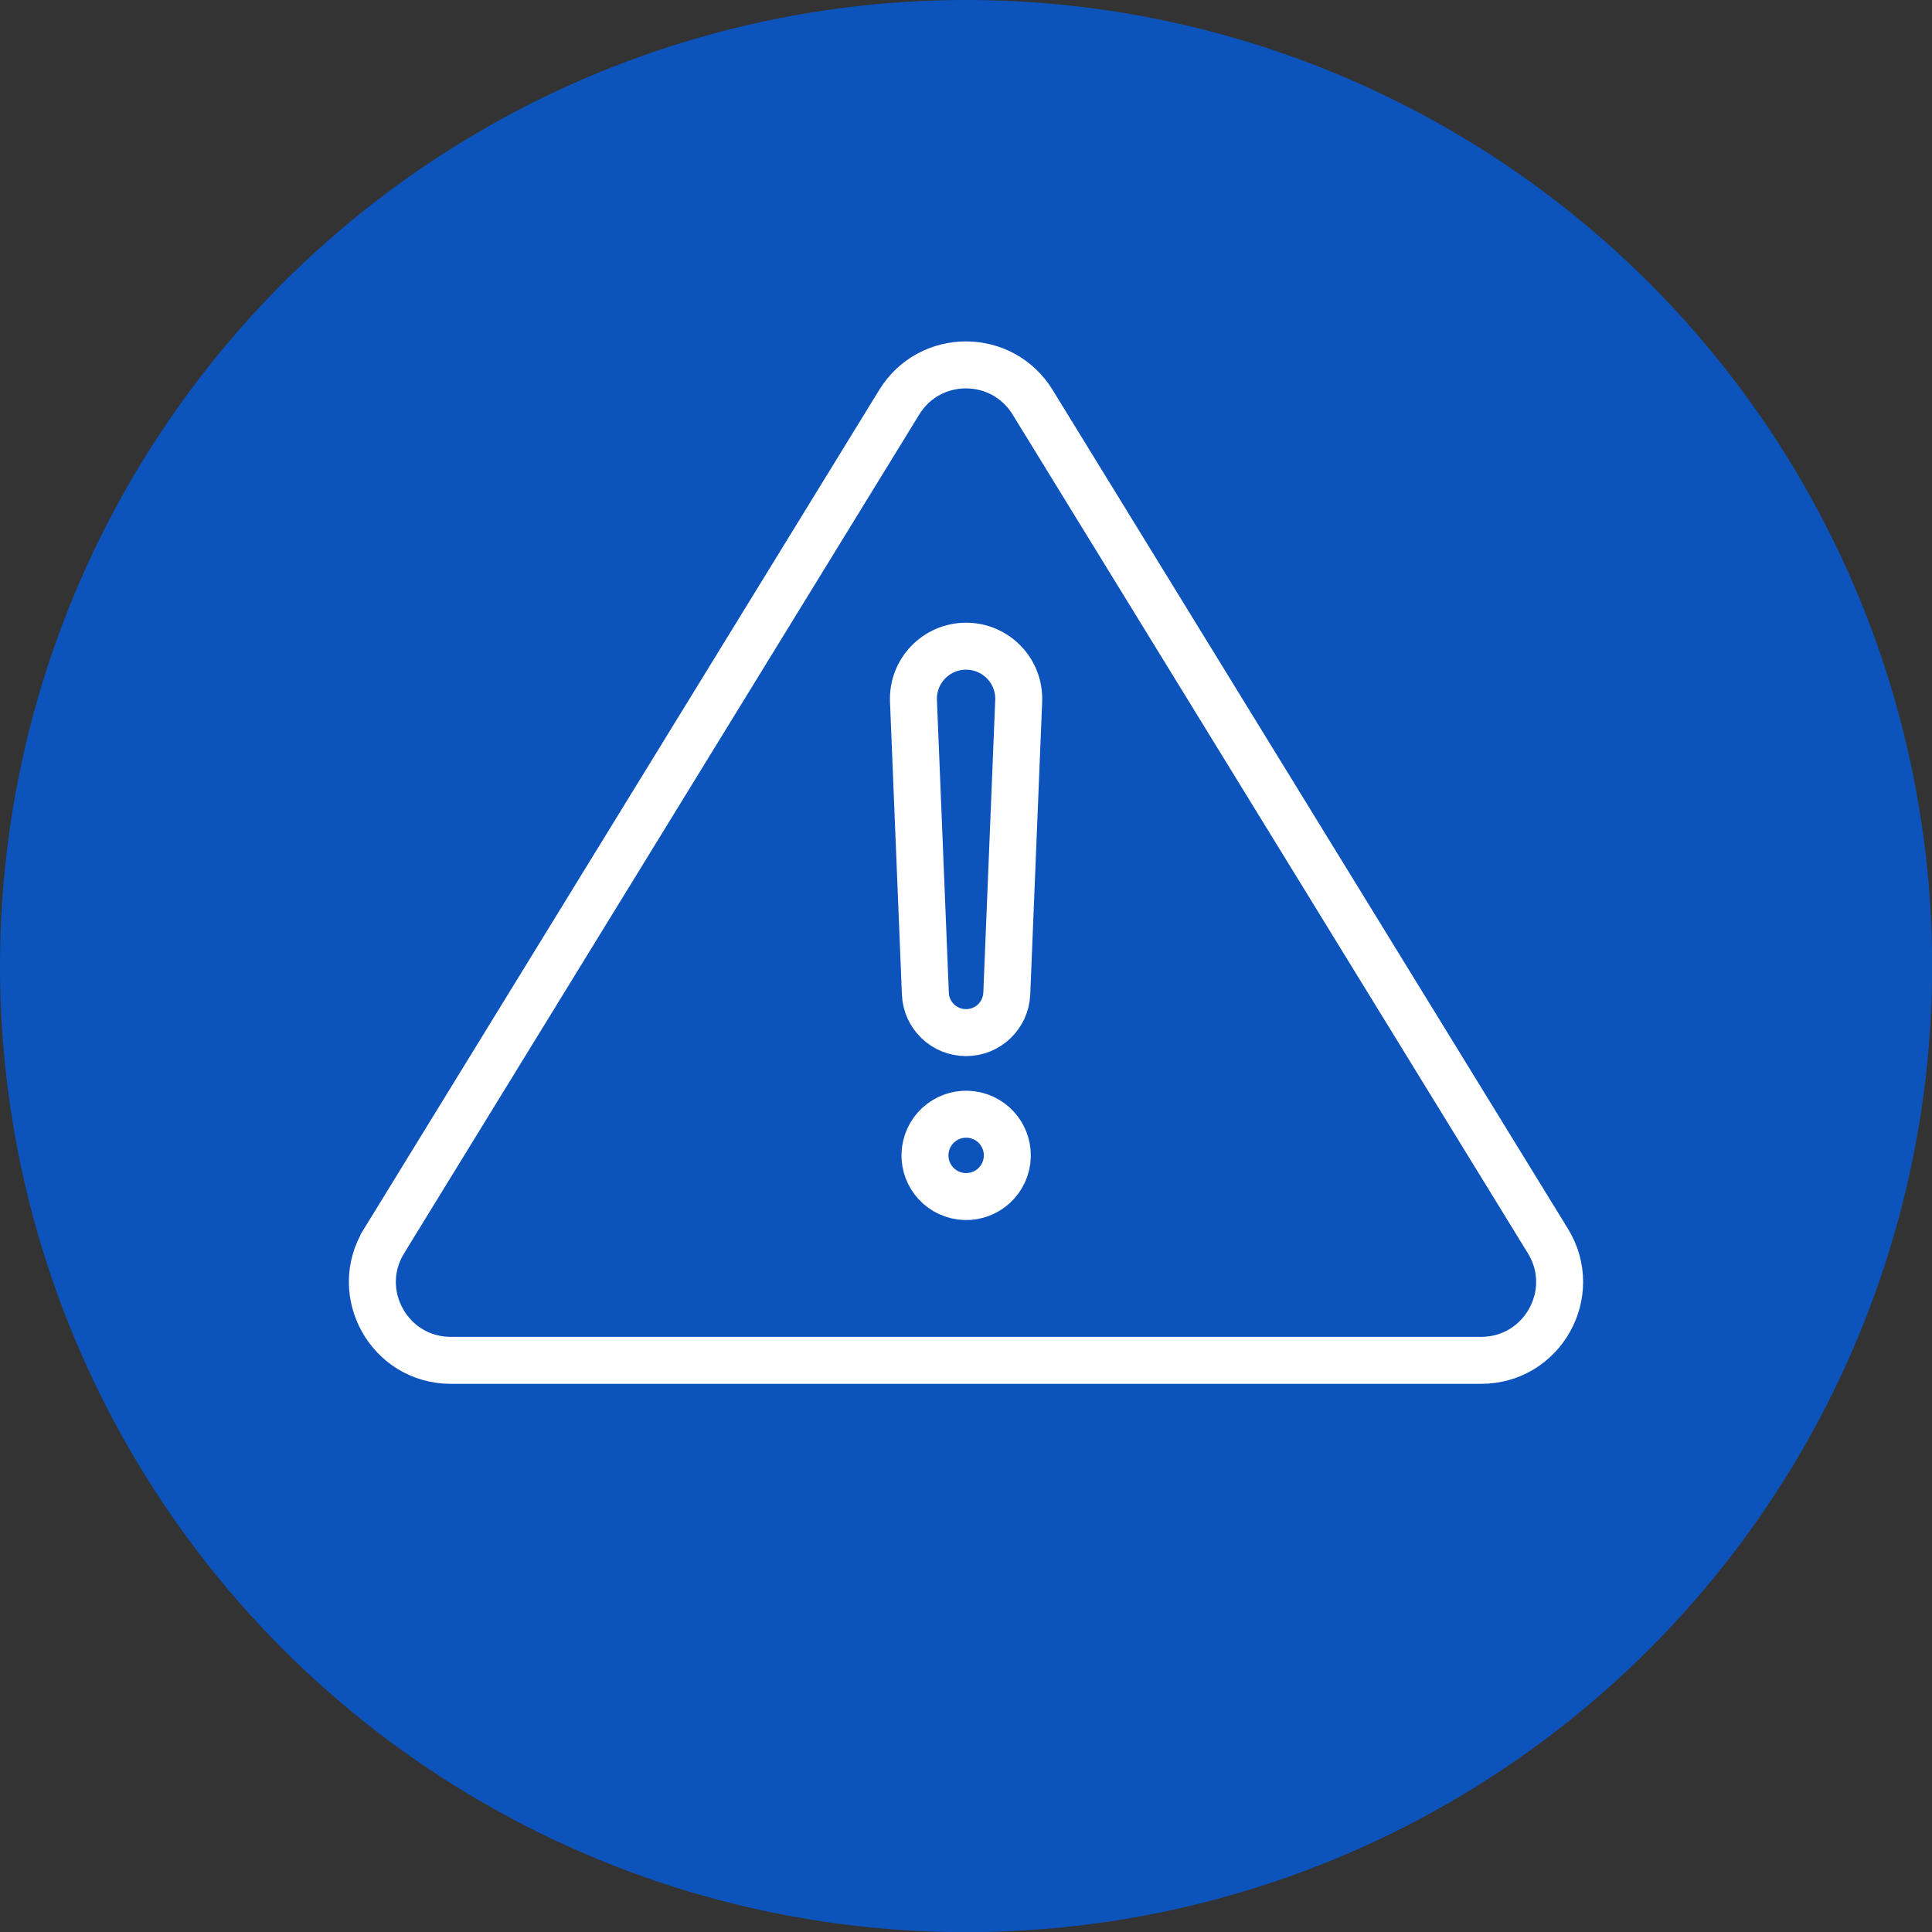
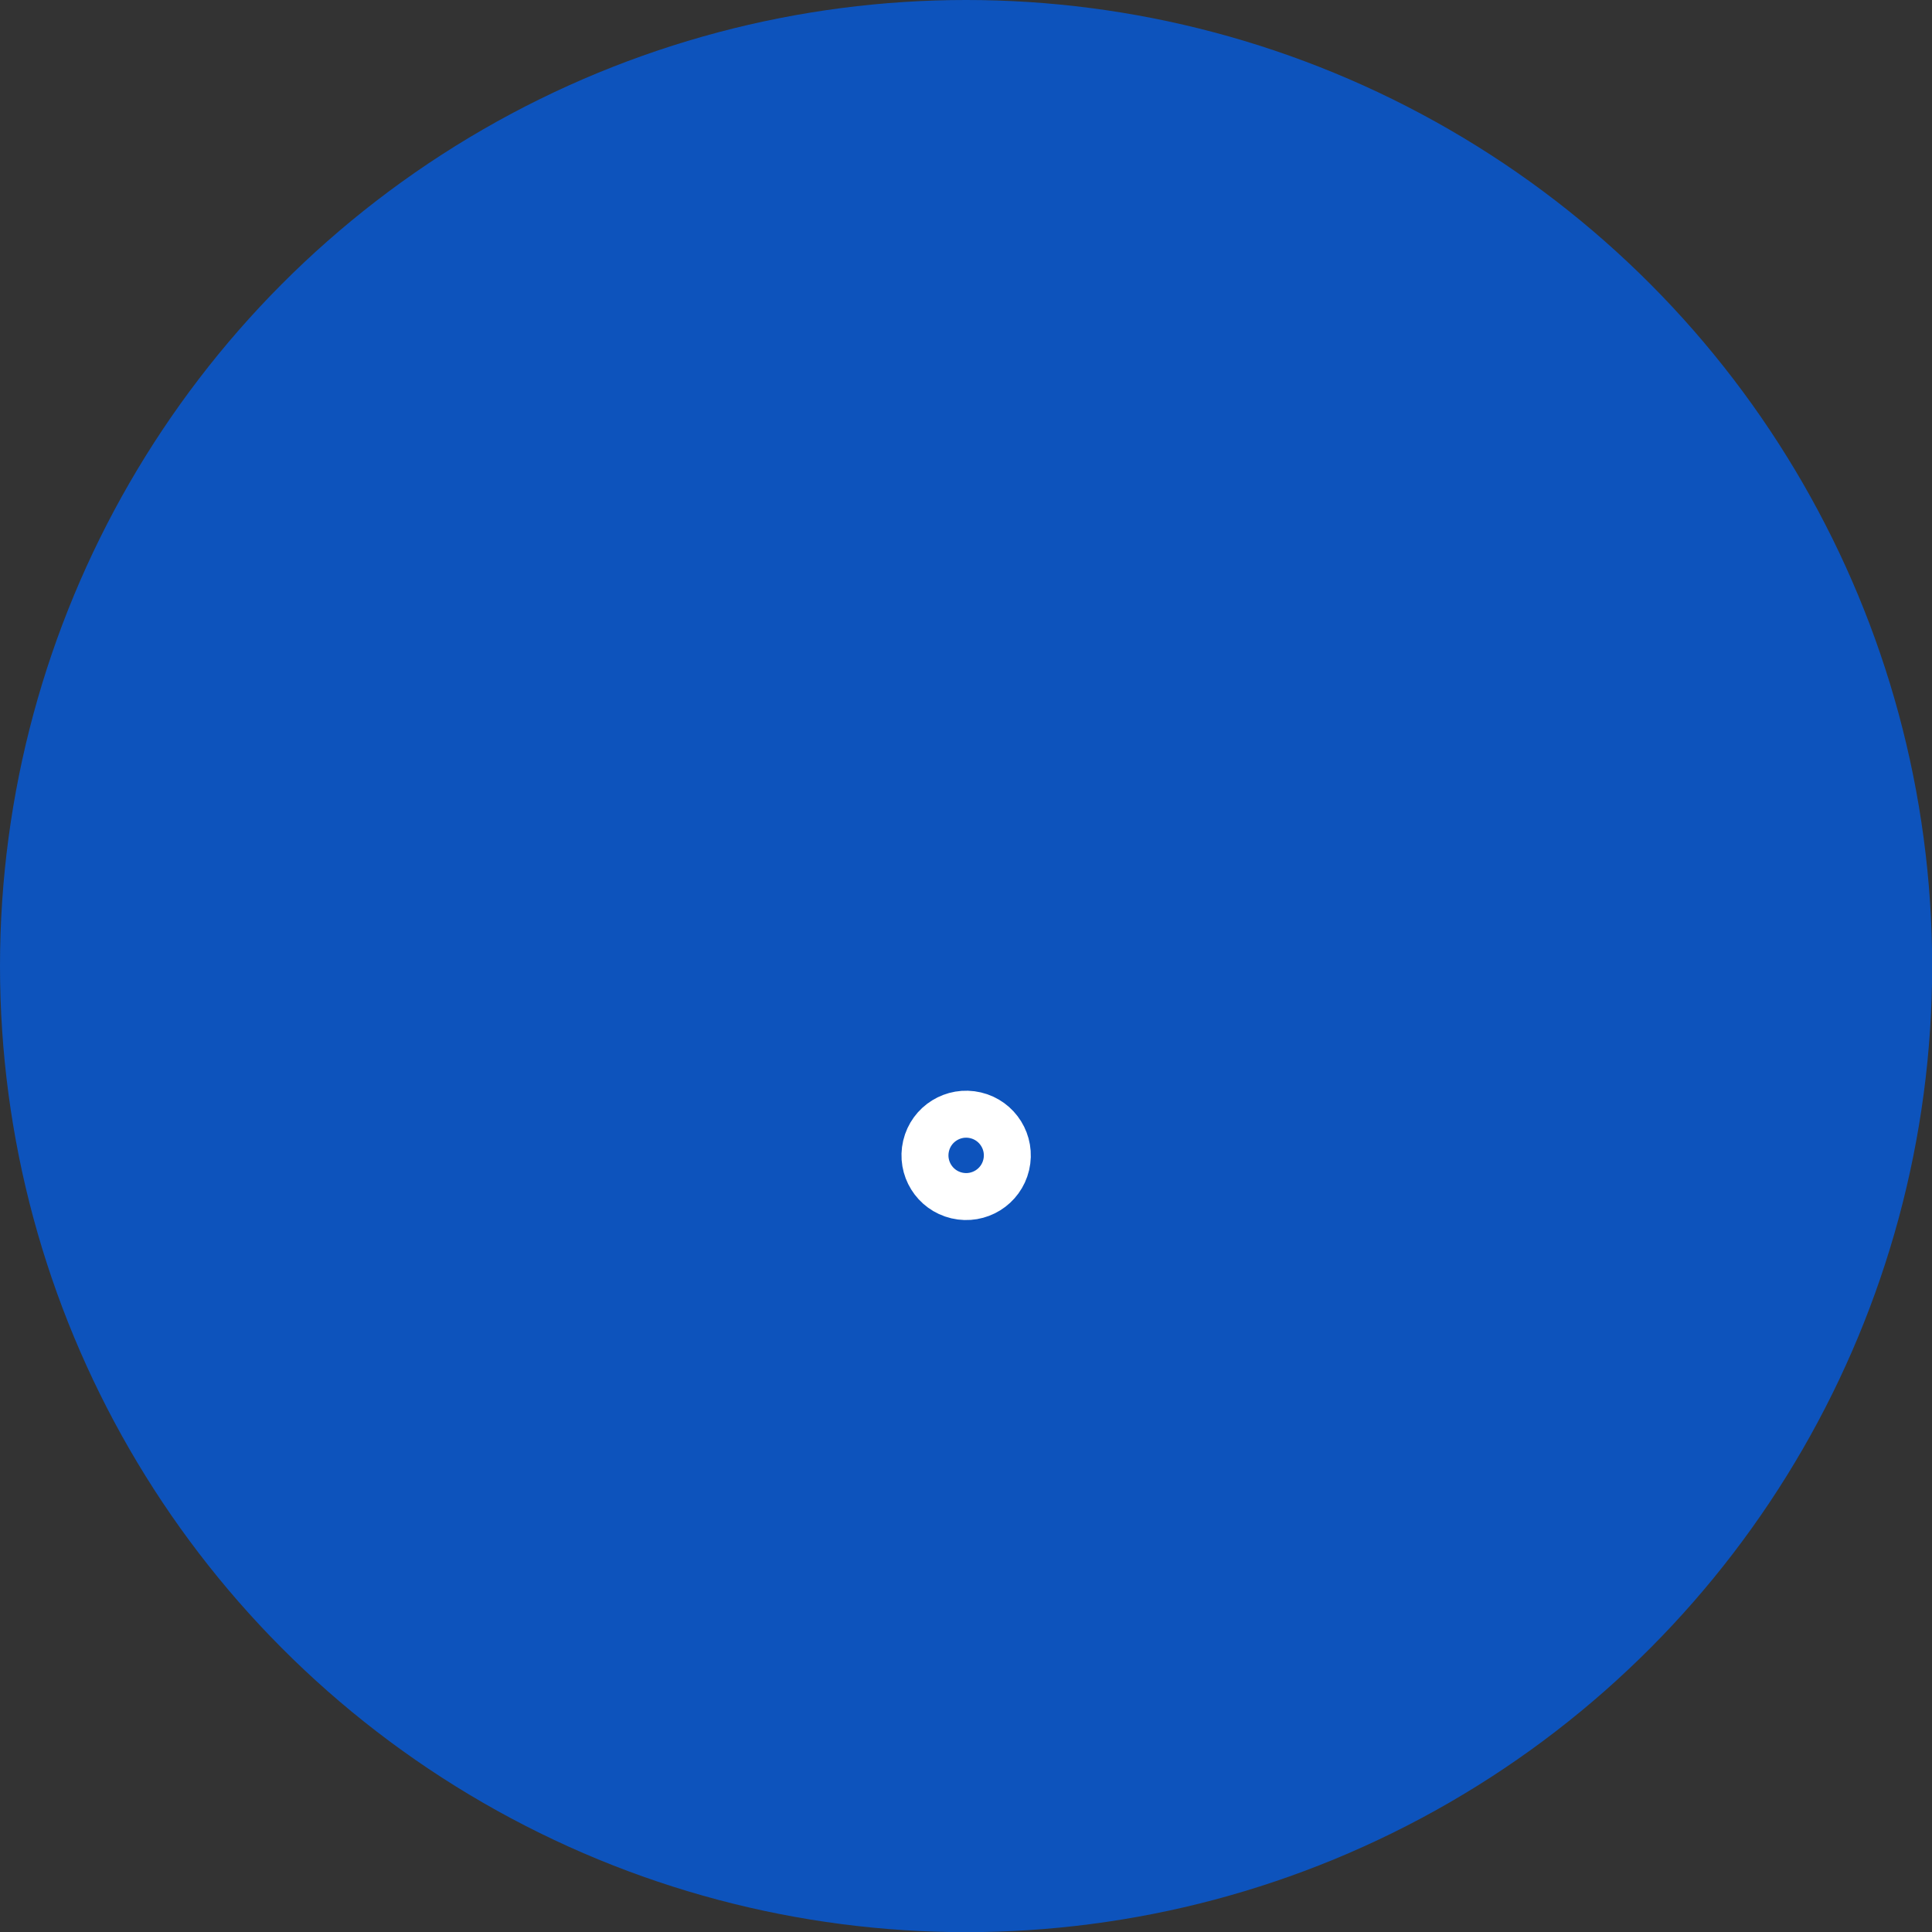
<svg xmlns="http://www.w3.org/2000/svg" id="Layer_2" data-name="Layer 2" viewBox="0 0 123.39 123.39">
  <rect x="0" y="0" width="123.39" height="123.39" fill="#333333" stroke="none" />
  <defs>
    <style>
      .cls-1 {
        fill: #0d53bc;
      }

      .cls-2 {
        fill: none;
        stroke: #fff;
        stroke-miterlimit: 10;
        stroke-width: 3px;
      }
    </style>
  </defs>
  <g id="Layer_1-2" data-name="Layer 1">
    <circle class="cls-1" cx="61.7" cy="61.7" r="61.7" />
    <g>
-       <path class="cls-2" d="M24.53,79.26L57.43,25.69c1.95-3.18,6.57-3.18,8.52,0l32.91,53.57c2.05,3.33-.35,7.62-4.26,7.62H28.79c-3.91,0-6.31-4.29-4.26-7.62Z" />
      <g>
-         <path class="cls-2" d="M61.7,65.95h0c-1.4,0-2.55-1.1-2.6-2.5l-.76-18.68c-.08-1.91,1.45-3.5,3.36-3.5h0c1.91,0,3.44,1.59,3.36,3.5l-.76,18.68c-.06,1.4-1.2,2.5-2.6,2.5Z" />
        <circle class="cls-2" cx="61.7" cy="73.79" r="2.63" transform="translate(-24.24 116.98) rotate(-76.78)" />
      </g>
    </g>
  </g>
</svg>